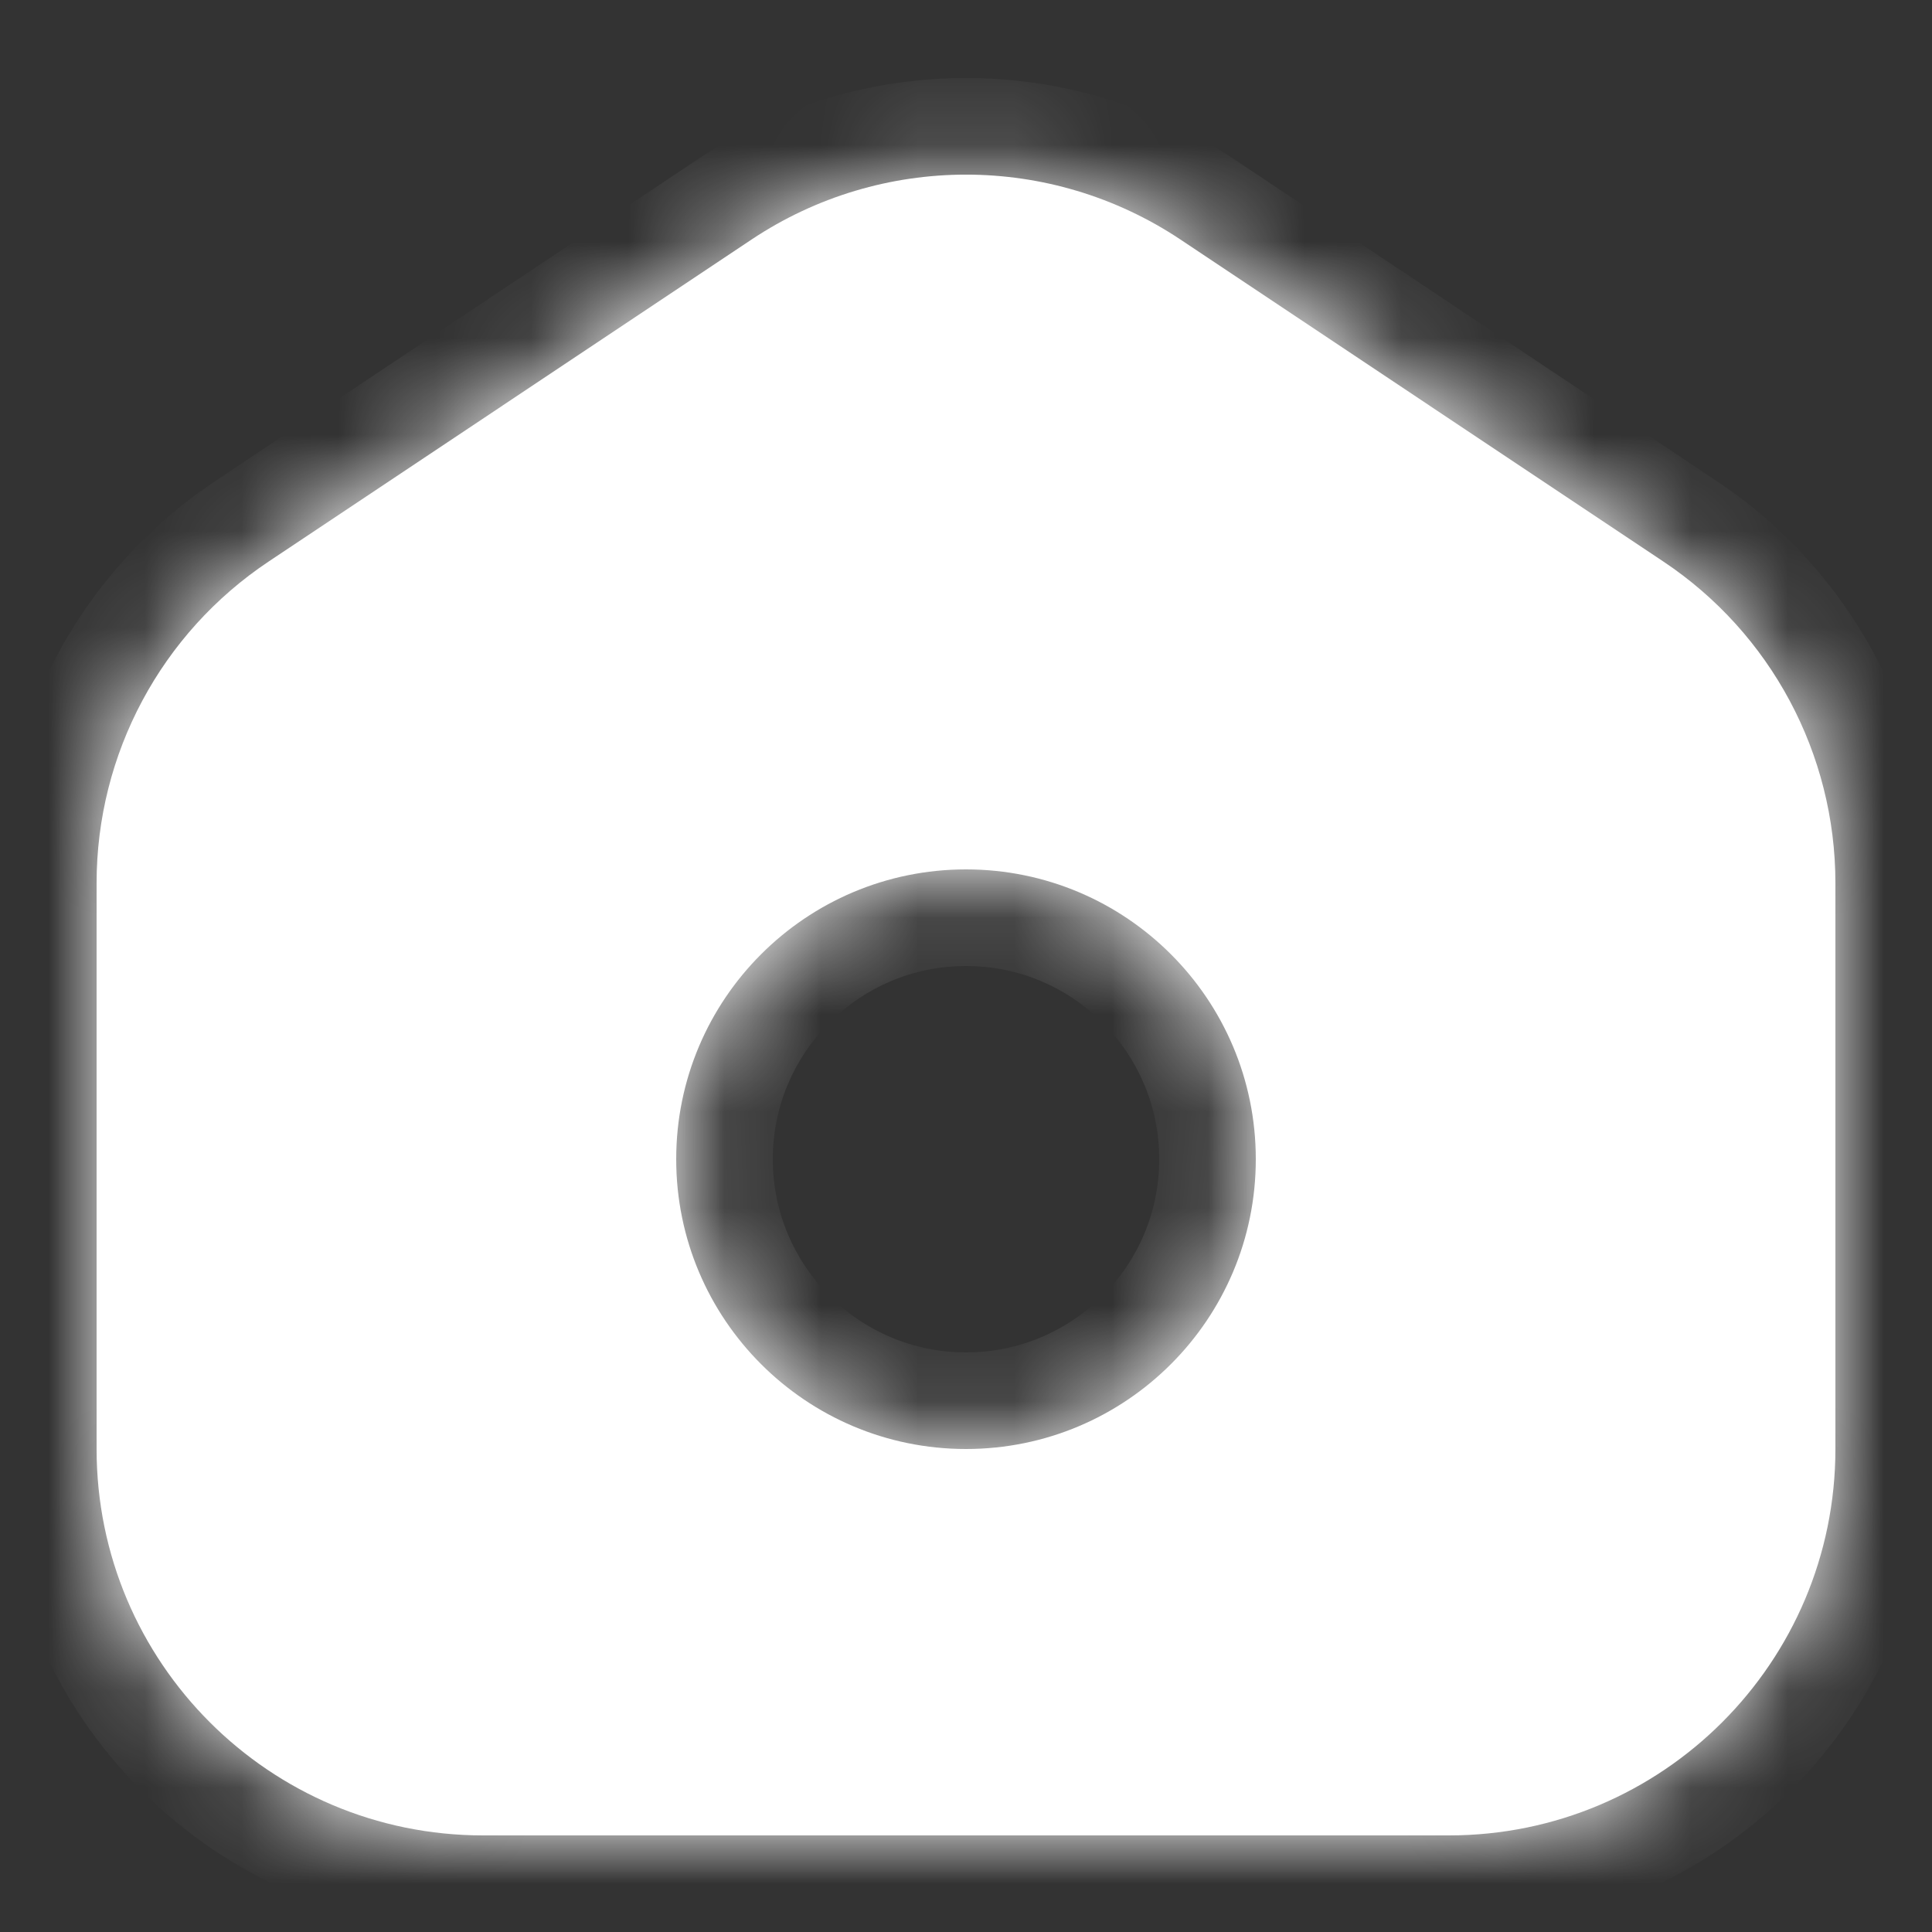
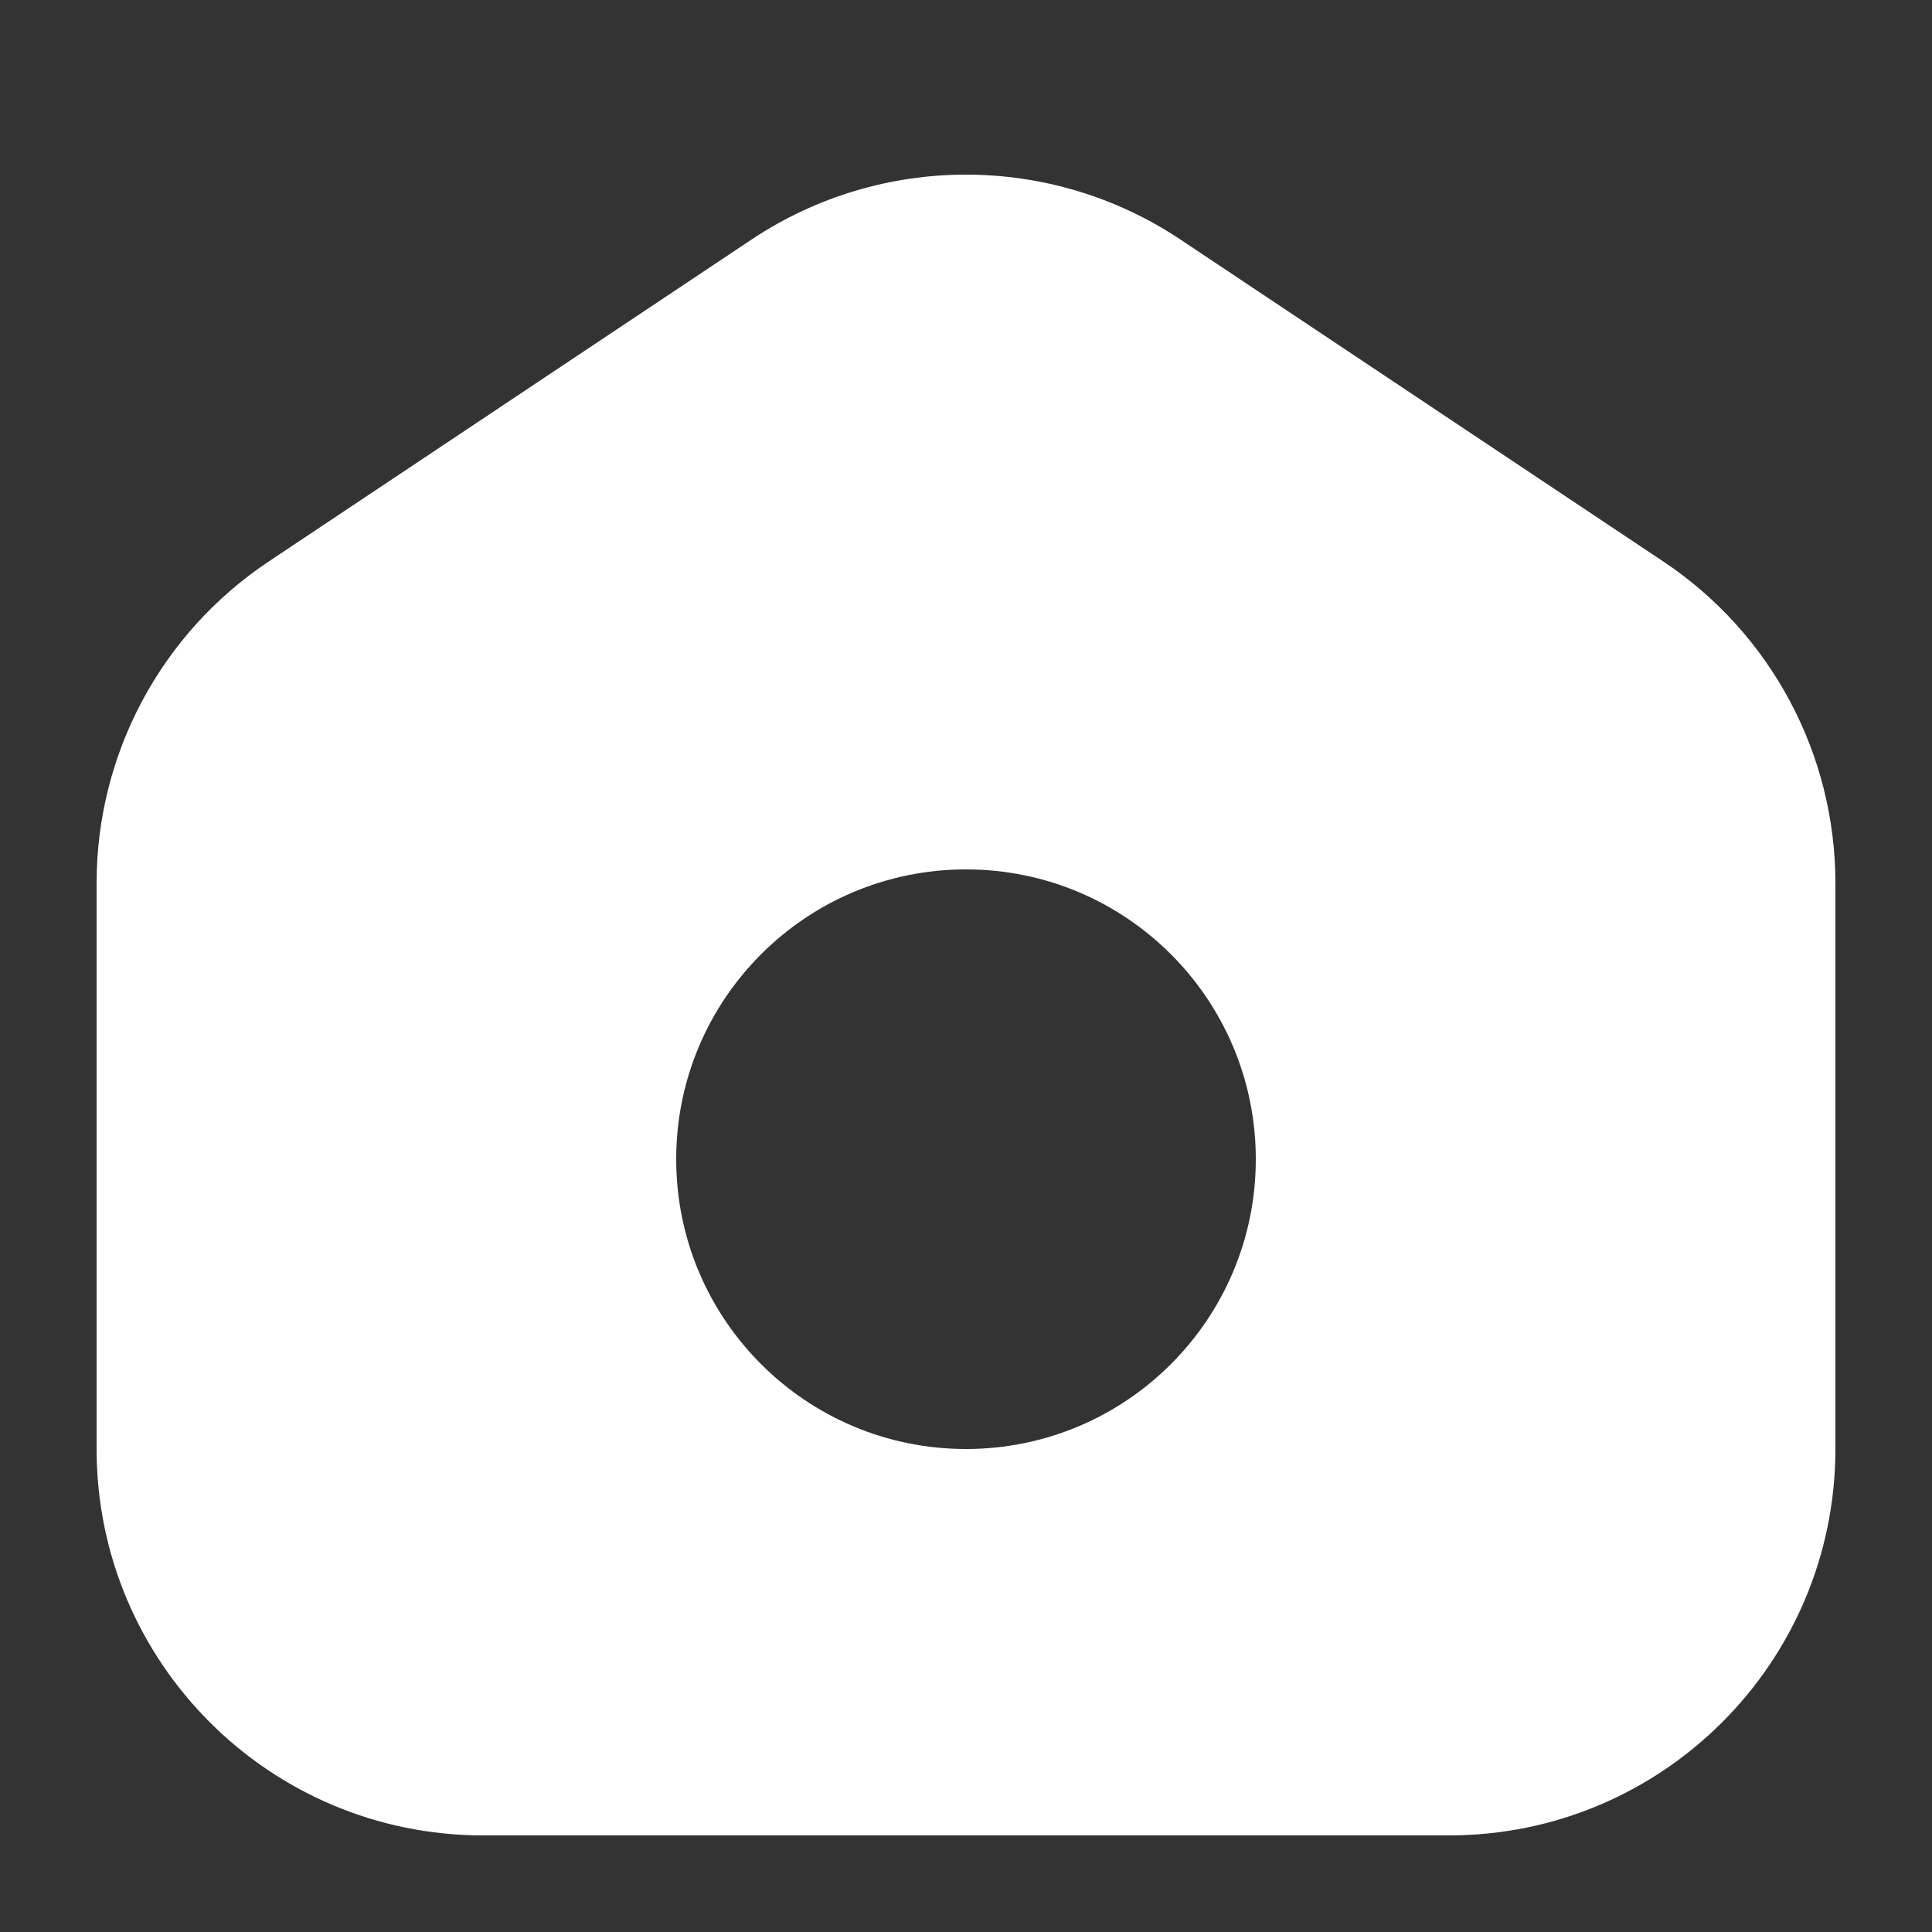
<svg xmlns="http://www.w3.org/2000/svg" width="20" height="20" viewBox="0 0 20 20" fill="none">
  <rect x="0" y="0" width="20" height="20" fill="#333333" stroke="none" />
  <mask id="path-1-inside-1_7201_6534" fill="white">
-     <path fill-rule="evenodd" clip-rule="evenodd" d="M2.781 5.813C1.668 6.555 1 7.804 1 9.141V15C1 17.209 2.791 19 5 19H15C17.209 19 19 17.209 19 15V9.141C19 7.804 18.332 6.555 17.219 5.813L12.219 2.479C10.875 1.584 9.125 1.584 7.781 2.479L2.781 5.813ZM10 15C11.657 15 13 13.657 13 12C13 10.343 11.657 9 10 9C8.343 9 7 10.343 7 12C7 13.657 8.343 15 10 15Z" />
-   </mask>
+     </mask>
  <path fill-rule="evenodd" clip-rule="evenodd" d="M2.781 5.813C1.668 6.555 1 7.804 1 9.141V15C1 17.209 2.791 19 5 19H15C17.209 19 19 17.209 19 15V9.141C19 7.804 18.332 6.555 17.219 5.813L12.219 2.479C10.875 1.584 9.125 1.584 7.781 2.479L2.781 5.813ZM10 15C11.657 15 13 13.657 13 12C13 10.343 11.657 9 10 9C8.343 9 7 10.343 7 12C7 13.657 8.343 15 10 15Z" fill="white" />
  <path d="M2.781 5.813L2.227 4.981L2.227 4.981L2.781 5.813ZM17.219 5.813L17.773 4.981L17.773 4.981L17.219 5.813ZM12.219 2.479L11.664 3.311L11.664 3.311L12.219 2.479ZM7.781 2.479L8.336 3.311L8.336 3.311L7.781 2.479ZM2 9.141C2 8.138 2.501 7.201 3.336 6.645L2.227 4.981C0.836 5.908 0 7.469 0 9.141H2ZM2 15V9.141H0V15H2ZM5 18C3.343 18 2 16.657 2 15H0C0 17.762 2.239 20 5 20V18ZM15 18H5V20H15V18ZM18 15C18 16.657 16.657 18 15 18V20C17.761 20 20 17.762 20 15H18ZM18 9.141V15H20V9.141H18ZM16.664 6.645C17.499 7.201 18 8.138 18 9.141H20C20 7.469 19.165 5.908 17.773 4.981L16.664 6.645ZM11.664 3.311L16.664 6.645L17.773 4.981L12.774 1.647L11.664 3.311ZM8.336 3.311C9.344 2.64 10.656 2.64 11.664 3.311L12.774 1.647C11.094 0.528 8.906 0.528 7.226 1.647L8.336 3.311ZM3.336 6.645L8.336 3.311L7.226 1.647L2.227 4.981L3.336 6.645ZM12 12C12 13.105 11.105 14 10 14V16C12.209 16 14 14.209 14 12H12ZM10 10C11.105 10 12 10.896 12 12H14C14 9.791 12.209 8 10 8V10ZM8 12C8 10.896 8.895 10 10 10V8C7.791 8 6 9.791 6 12H8ZM10 14C8.895 14 8 13.105 8 12H6C6 14.209 7.791 16 10 16V14Z" fill="white" mask="url(#path-1-inside-1_7201_6534)" />
  <style>
    html {
      display: revert !important;
    }
  </style>
</svg>